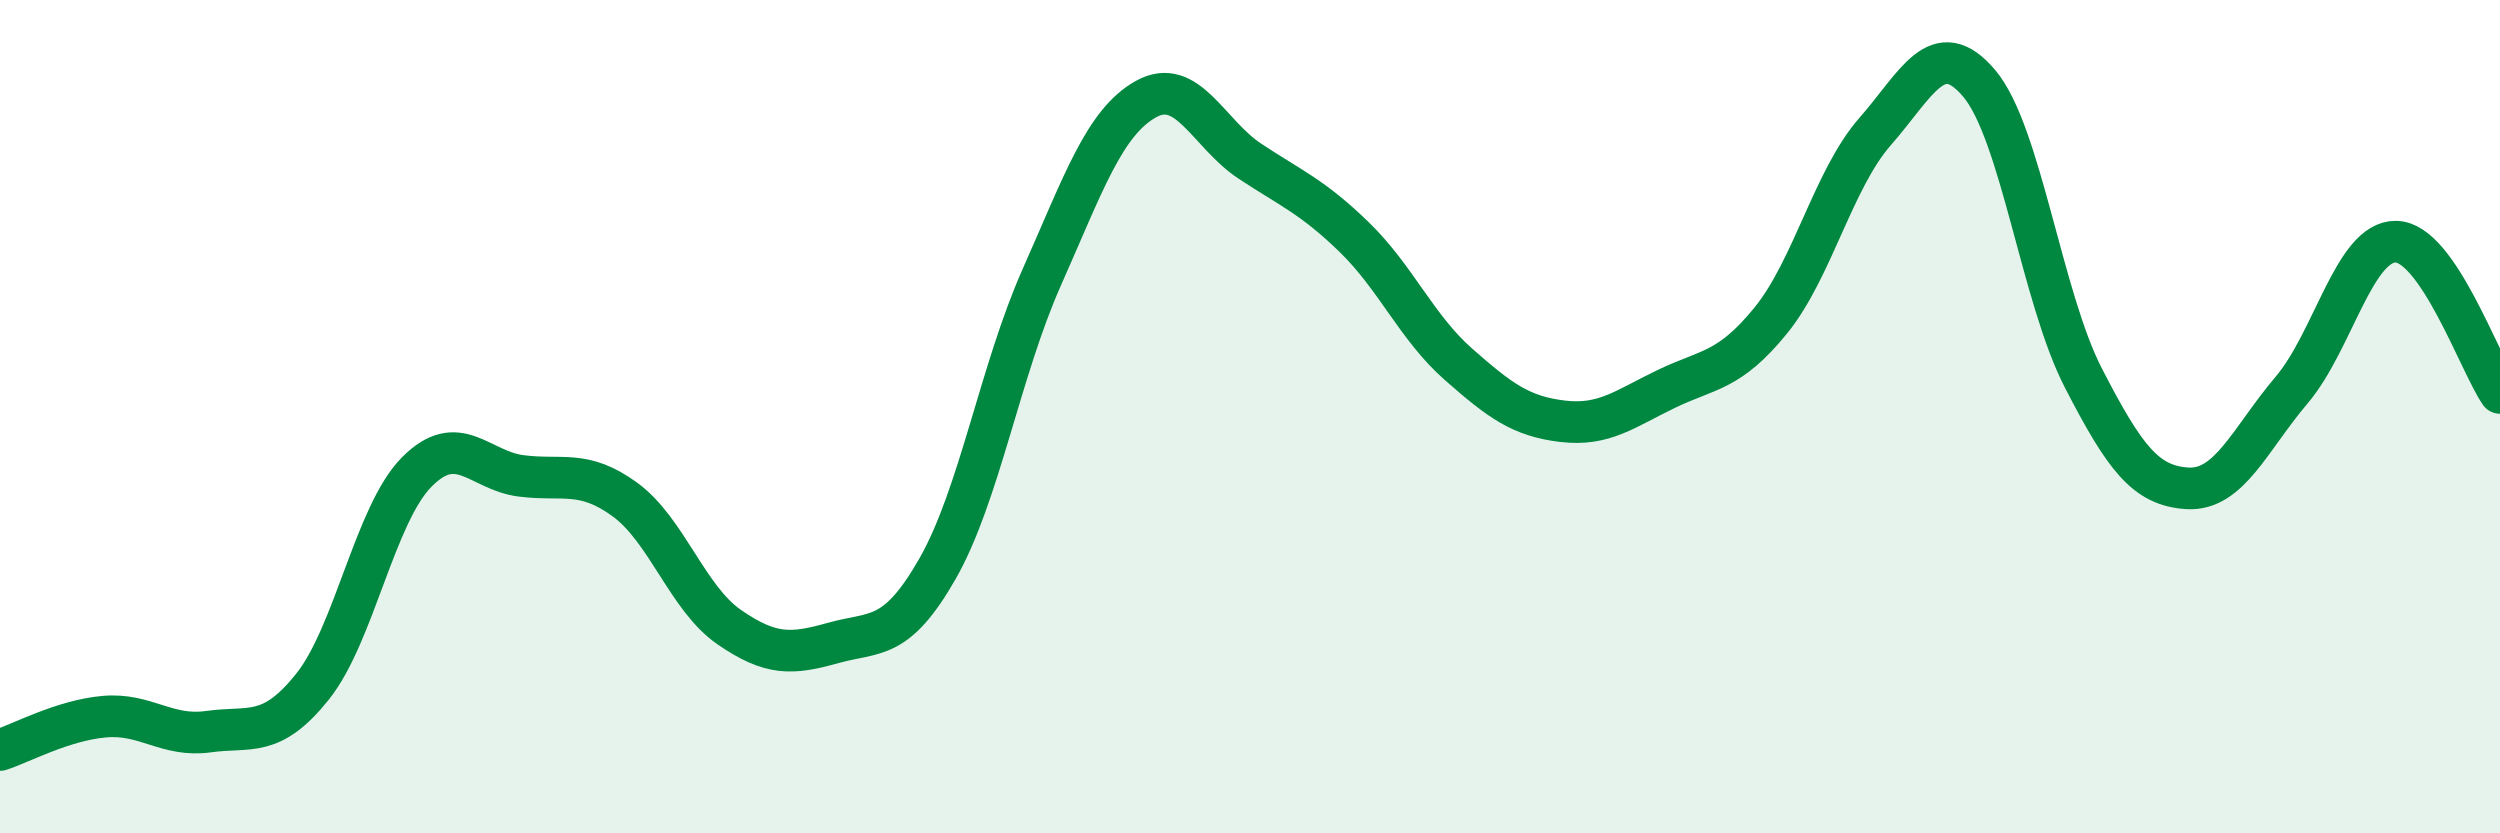
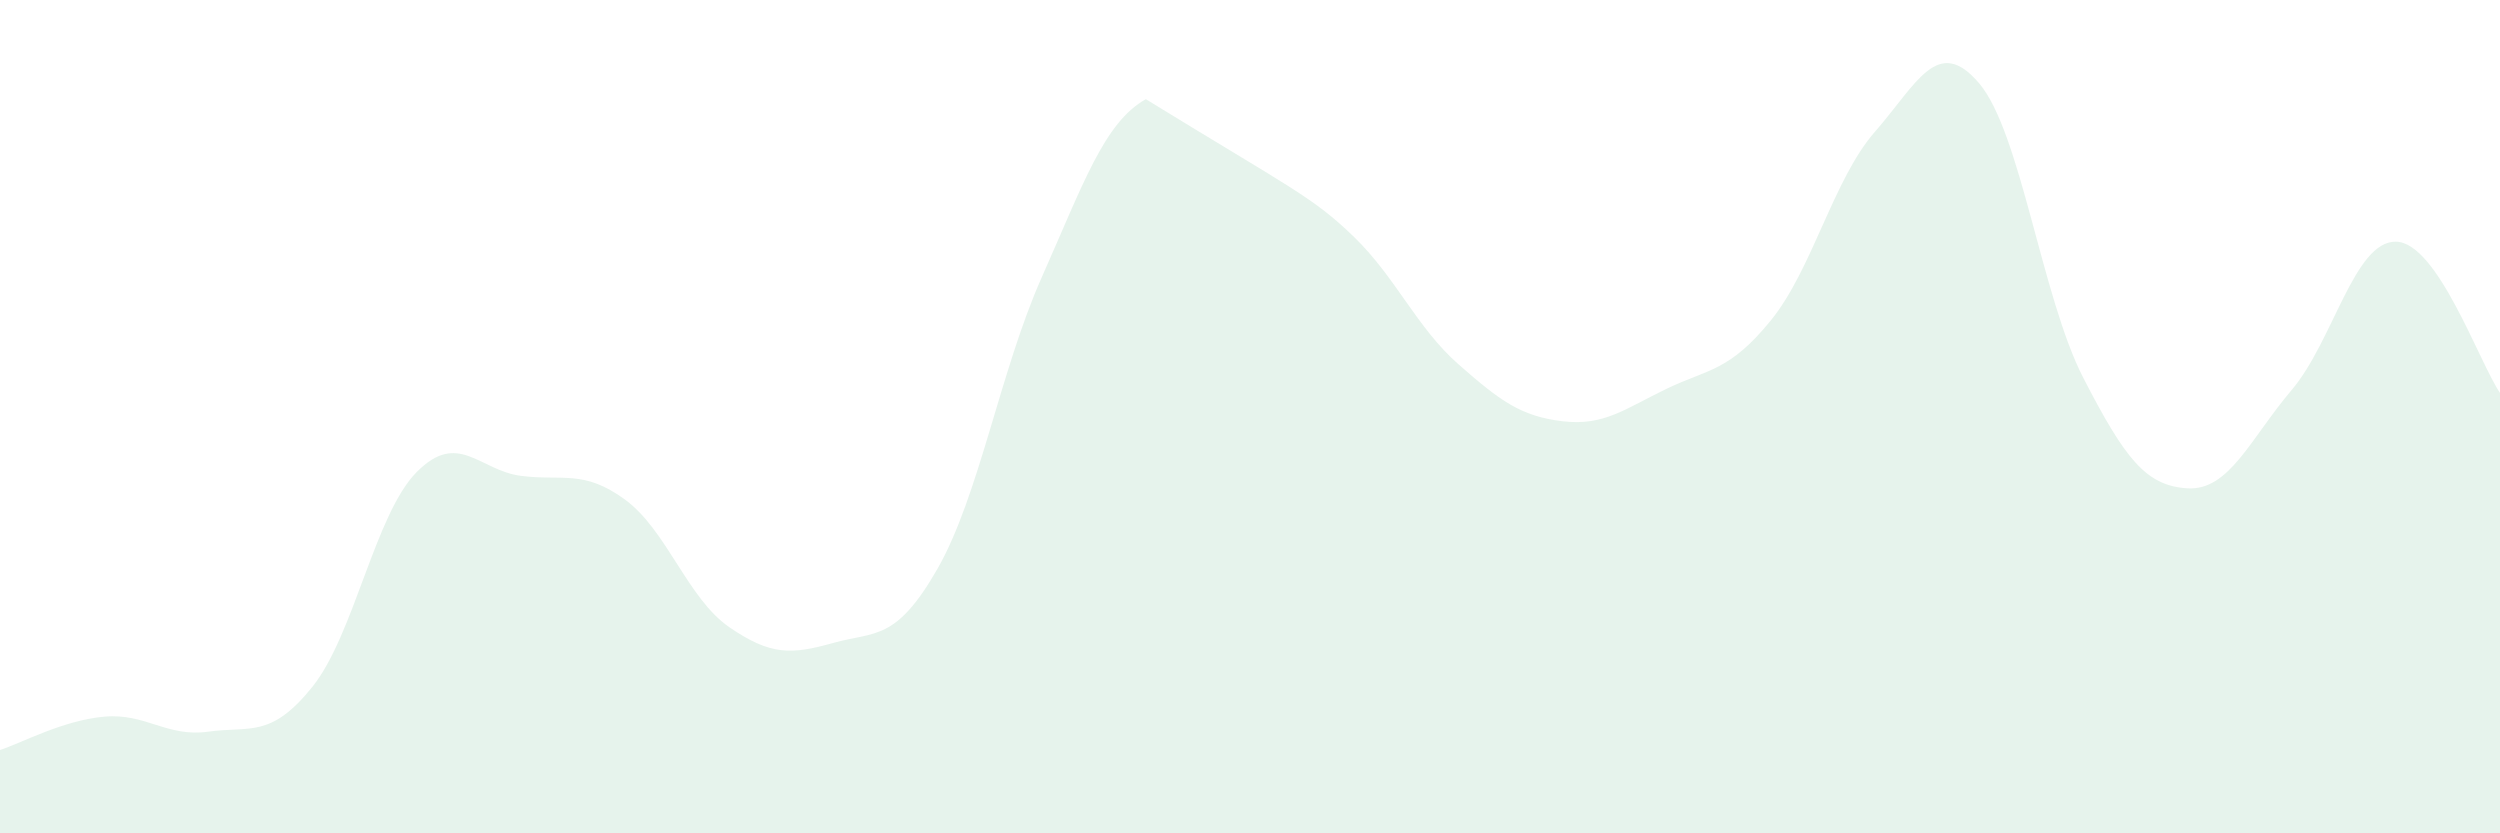
<svg xmlns="http://www.w3.org/2000/svg" width="60" height="20" viewBox="0 0 60 20">
-   <path d="M 0,18 C 0.5,17.84 1.5,17.29 2.5,17.2 C 3.5,17.11 4,17.7 5,17.56 C 6,17.42 6.5,17.73 7.5,16.48 C 8.5,15.23 9,12.34 10,11.33 C 11,10.32 11.5,11.29 12.5,11.42 C 13.5,11.55 14,11.26 15,11.99 C 16,12.72 16.5,14.36 17.5,15.05 C 18.5,15.74 19,15.71 20,15.43 C 21,15.15 21.5,15.4 22.5,13.65 C 23.5,11.9 24,8.91 25,6.66 C 26,4.41 26.5,2.94 27.5,2.38 C 28.5,1.82 29,3.21 30,3.87 C 31,4.53 31.5,4.72 32.5,5.69 C 33.5,6.66 34,7.86 35,8.74 C 36,9.62 36.5,9.99 37.5,10.11 C 38.5,10.23 39,9.81 40,9.33 C 41,8.85 41.5,8.92 42.5,7.69 C 43.5,6.46 44,4.3 45,3.16 C 46,2.02 46.5,0.82 47.5,2 C 48.5,3.18 49,7.13 50,9.07 C 51,11.01 51.5,11.66 52.5,11.72 C 53.5,11.78 54,10.54 55,9.36 C 56,8.18 56.5,5.79 57.5,5.8 C 58.5,5.81 59.5,8.7 60,9.43L60 20L0 20Z" fill="#008740" opacity="0.1" stroke-linecap="round" stroke-linejoin="round" />
-   <path d="M 0,18 C 0.5,17.84 1.5,17.29 2.5,17.2 C 3.5,17.11 4,17.7 5,17.56 C 6,17.42 6.5,17.73 7.5,16.48 C 8.5,15.23 9,12.34 10,11.33 C 11,10.32 11.5,11.29 12.5,11.42 C 13.5,11.55 14,11.26 15,11.99 C 16,12.72 16.5,14.36 17.5,15.05 C 18.5,15.74 19,15.71 20,15.43 C 21,15.15 21.5,15.4 22.5,13.65 C 23.5,11.9 24,8.91 25,6.66 C 26,4.41 26.5,2.94 27.5,2.38 C 28.5,1.82 29,3.21 30,3.87 C 31,4.53 31.5,4.72 32.5,5.69 C 33.5,6.66 34,7.86 35,8.74 C 36,9.62 36.5,9.99 37.5,10.11 C 38.5,10.23 39,9.81 40,9.33 C 41,8.85 41.5,8.92 42.5,7.69 C 43.5,6.46 44,4.3 45,3.16 C 46,2.02 46.5,0.82 47.5,2 C 48.5,3.18 49,7.13 50,9.07 C 51,11.01 51.5,11.66 52.5,11.72 C 53.5,11.78 54,10.54 55,9.36 C 56,8.18 56.5,5.79 57.5,5.8 C 58.5,5.81 59.5,8.7 60,9.43" stroke="#008740" stroke-width="1" fill="none" stroke-linecap="round" stroke-linejoin="round" />
+   <path d="M 0,18 C 0.5,17.84 1.5,17.29 2.5,17.2 C 3.5,17.11 4,17.7 5,17.56 C 6,17.42 6.5,17.73 7.5,16.48 C 8.5,15.23 9,12.34 10,11.33 C 11,10.32 11.5,11.29 12.5,11.42 C 13.5,11.55 14,11.26 15,11.99 C 16,12.72 16.5,14.36 17.5,15.05 C 18.5,15.74 19,15.71 20,15.43 C 21,15.15 21.5,15.4 22.5,13.65 C 23.5,11.9 24,8.91 25,6.66 C 26,4.41 26.5,2.94 27.5,2.38 C 31,4.53 31.5,4.72 32.5,5.69 C 33.5,6.66 34,7.86 35,8.74 C 36,9.62 36.5,9.99 37.5,10.11 C 38.5,10.23 39,9.81 40,9.33 C 41,8.85 41.5,8.92 42.5,7.69 C 43.5,6.46 44,4.3 45,3.16 C 46,2.02 46.5,0.82 47.5,2 C 48.5,3.18 49,7.13 50,9.07 C 51,11.01 51.5,11.66 52.5,11.72 C 53.5,11.78 54,10.54 55,9.36 C 56,8.18 56.5,5.79 57.5,5.8 C 58.5,5.81 59.5,8.7 60,9.43L60 20L0 20Z" fill="#008740" opacity="0.1" stroke-linecap="round" stroke-linejoin="round" />
</svg>